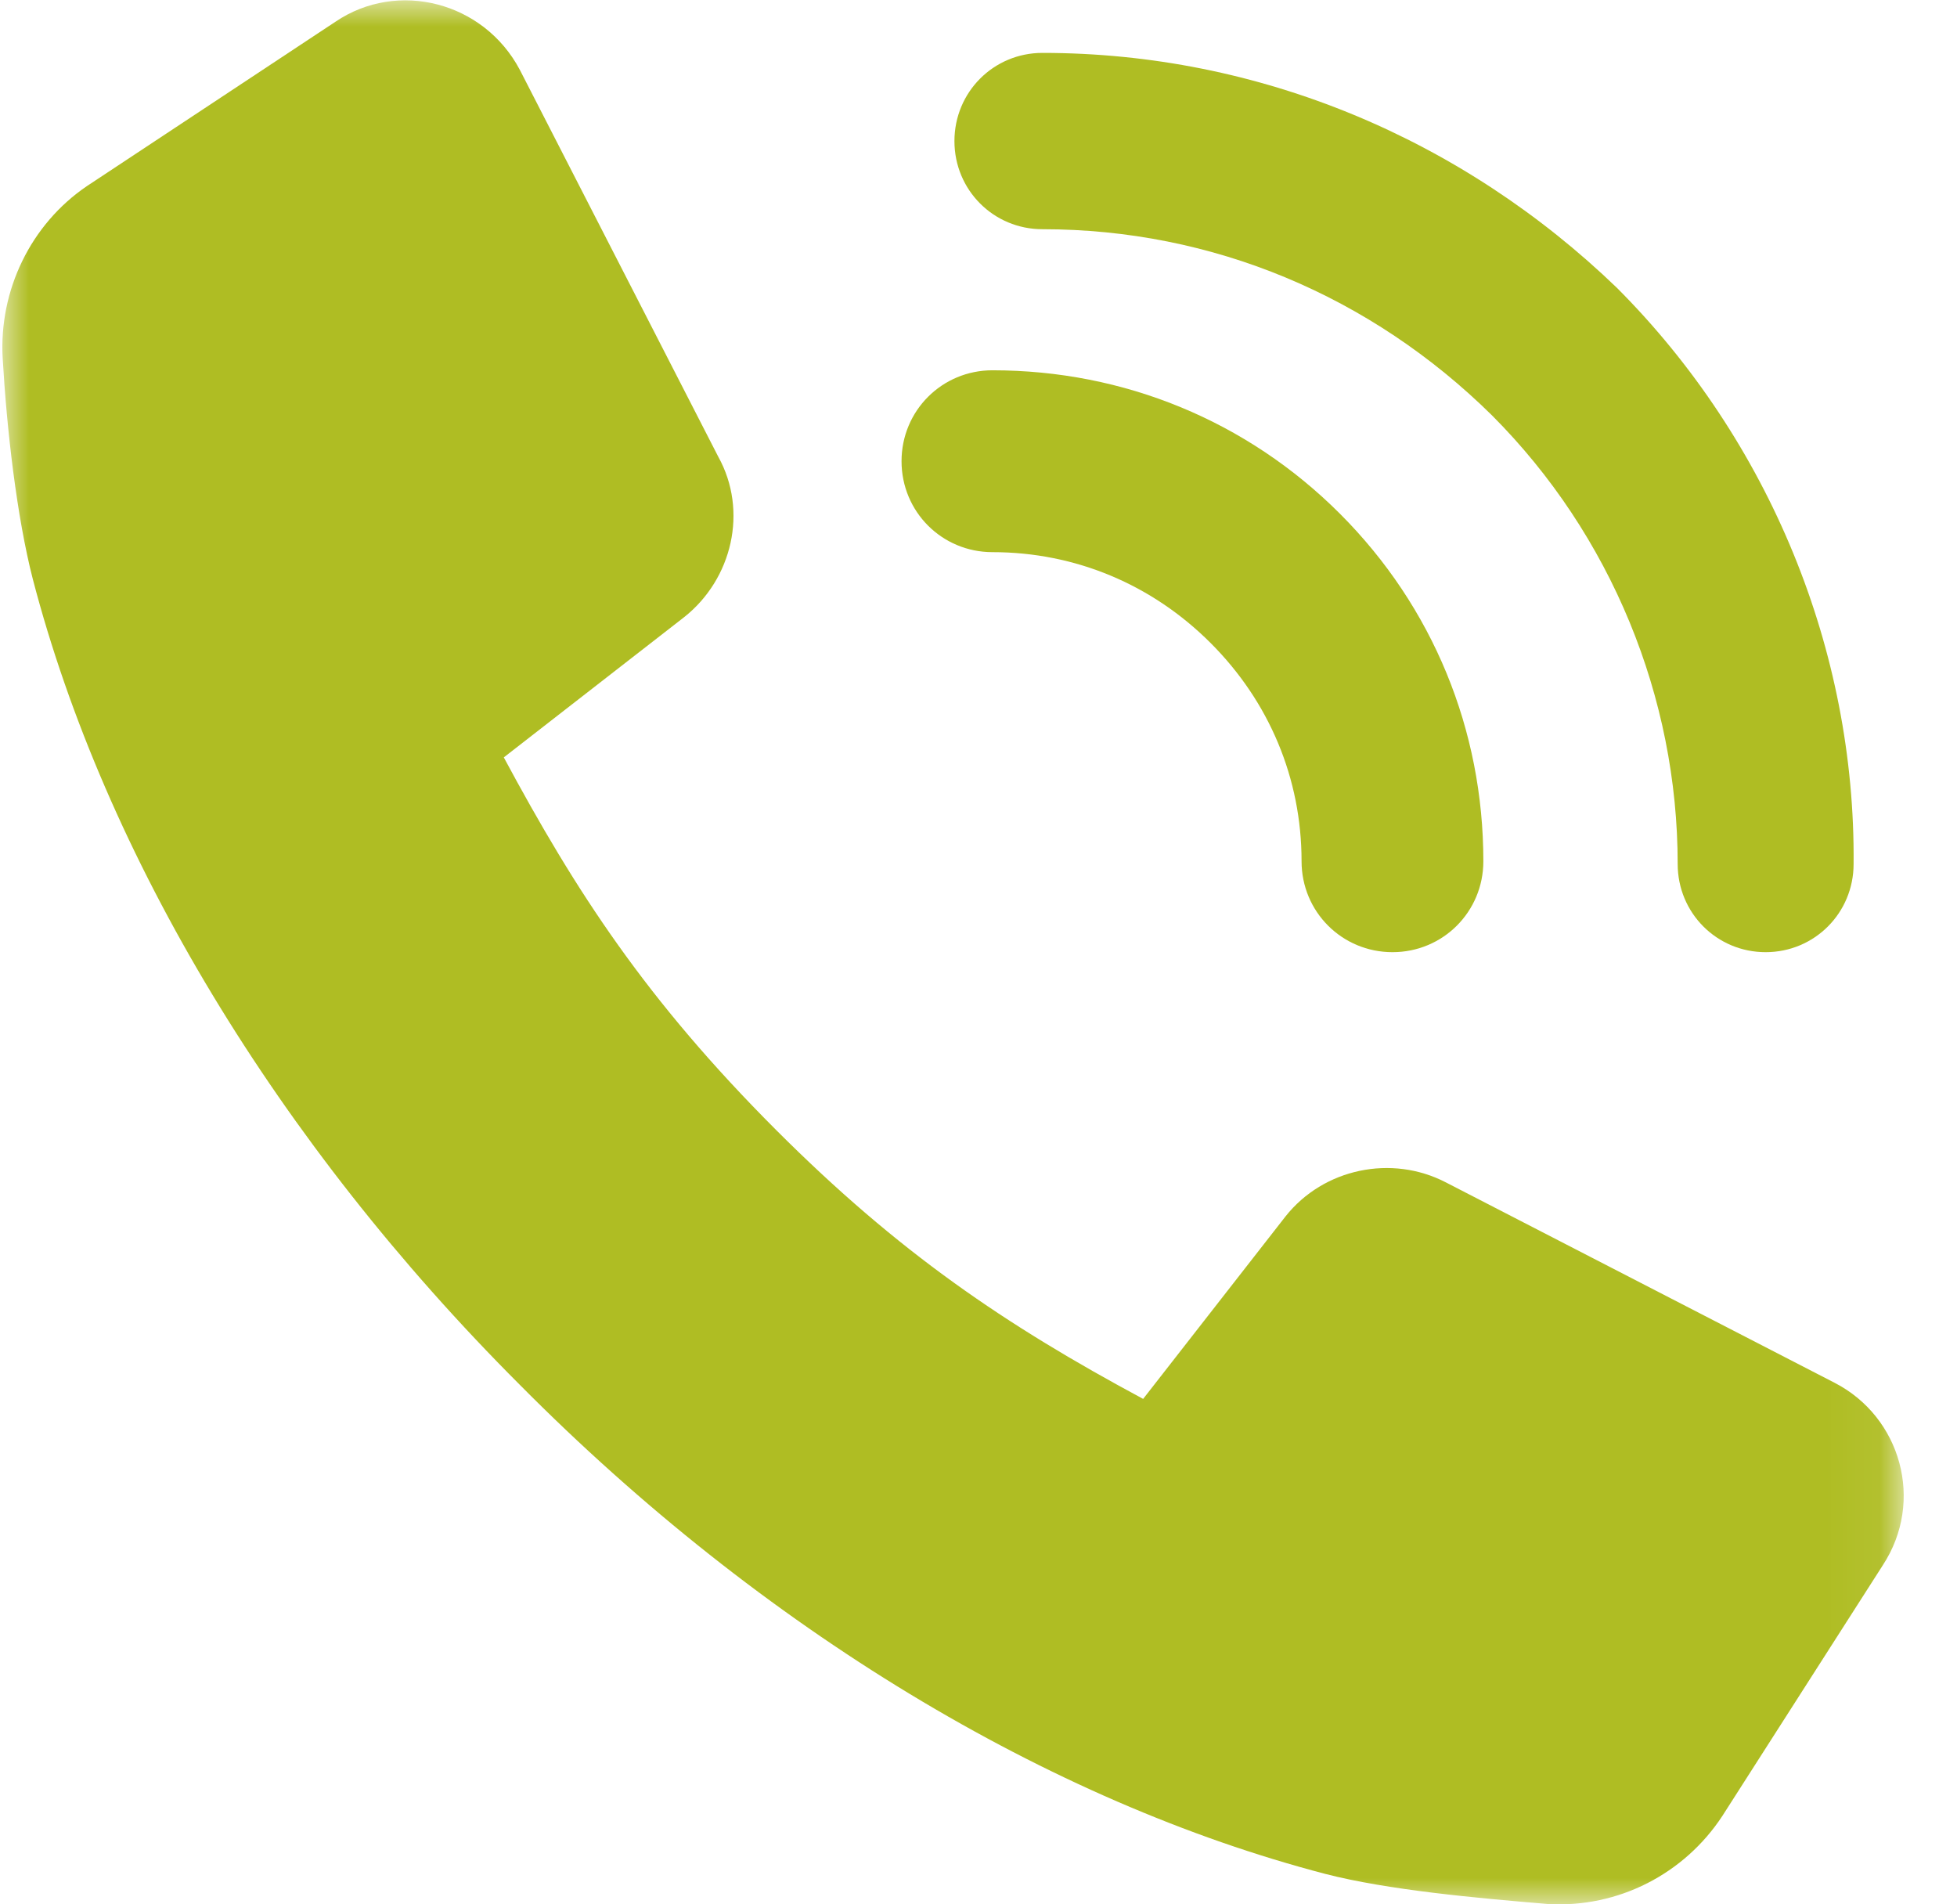
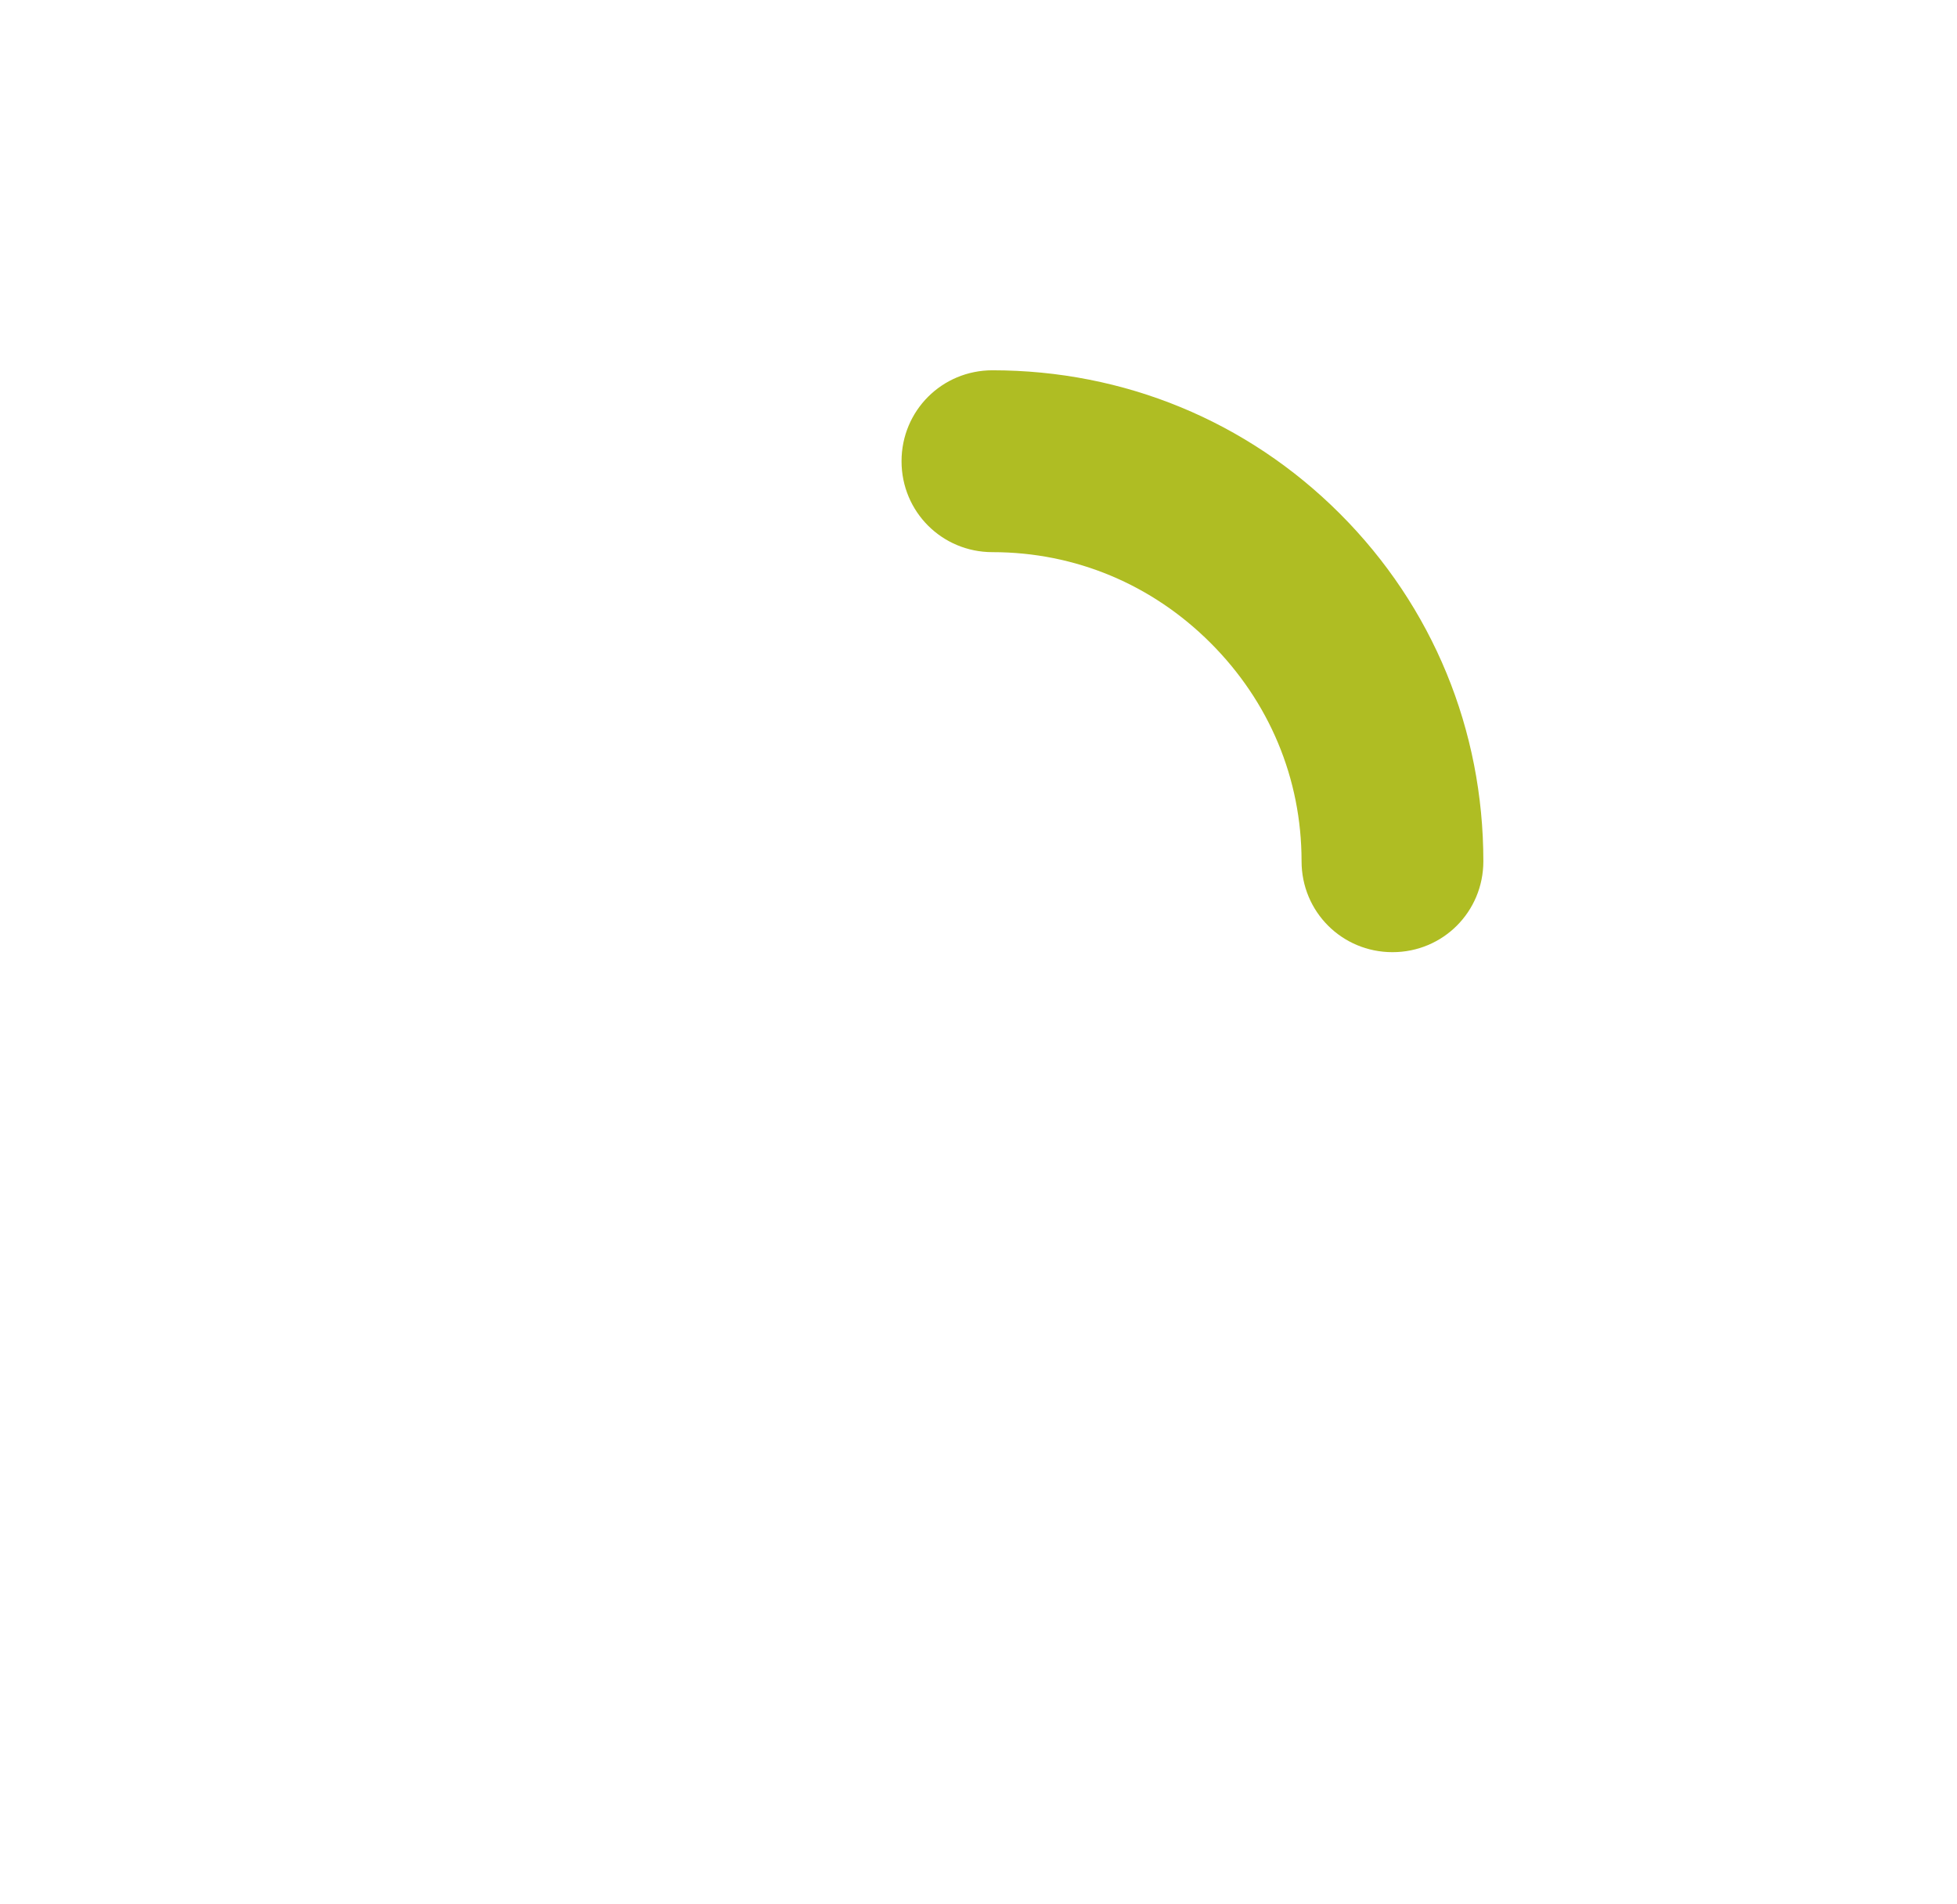
<svg xmlns="http://www.w3.org/2000/svg" xmlns:xlink="http://www.w3.org/1999/xlink" width="37px" height="36px" viewBox="0 0 37 36" version="1.1">
  <title>Group 8</title>
  <defs>
-     <polygon id="path-1" points="1.09882346e-05 0.006 35.947 0.006 35.947 36 1.09882346e-05 36" />
-   </defs>
+     </defs>
  <g id="Desktop" stroke="none" stroke-width="1" fill="none" fill-rule="evenodd">
    <g id="Extra-Services" transform="translate(-406, -390)">
      <g id="Group-8" transform="translate(406, 390)">
-         <path d="M19.708,4.333 C22.924,4.333 25.917,5.593 28.208,7.852 C30.463,10.111 31.719,13.185 31.719,16.333 C31.719,17.259 32.458,18 33.382,18 C34.306,18 35.045,17.259 35.045,16.333 C35.082,12.296 33.456,8.333 30.573,5.444 C27.654,2.63 23.811,1 19.708,1 C18.785,1 18.045,1.741 18.045,2.667 C18.045,3.593 18.785,4.333 19.708,4.333" id="Fill-1" fill="#AFBD23" />
        <path d="M18.764,10.438 C20.331,10.438 21.782,11.049 22.889,12.156 C23.997,13.264 24.608,14.715 24.608,16.281 C24.608,17.236 25.372,18 26.327,18 C27.282,18 28.045,17.236 28.045,16.281 C28.045,13.799 27.091,11.469 25.334,9.712 C23.577,7.955 21.247,7 18.764,7 C17.809,7 17.045,7.764 17.045,8.719 C17.045,9.674 17.809,10.438 18.764,10.438" id="Fill-3" fill="#AFBD23" />
        <g id="Group-7" transform="translate(0.045, 0)">
          <mask id="mask-2" fill="white">
            <use xlink:href="#path-1" />
          </mask>
          <g id="Clip-6" />
-           <path d="M34.642,26.141 L27.291,22.352 C26.267,21.821 24.979,22.087 24.259,22.996 L21.568,26.445 C18.954,25.042 16.945,23.678 14.634,21.367 C12.171,18.903 10.844,16.857 9.48,14.318 L12.891,11.666 C13.8,10.946 14.103,9.657 13.535,8.634 L9.783,1.32 C9.101,0.032 7.472,-0.385 6.297,0.411 L1.598,3.518 C0.537,4.238 -0.069,5.489 0.006,6.777 C0.082,8.103 0.272,9.771 0.575,10.946 C1.939,16.175 5.198,21.594 9.783,26.179 C14.368,30.802 19.787,34.061 25.017,35.426 C26.192,35.729 27.859,35.88 29.223,35.994 C30.55,36.07 31.8,35.426 32.52,34.327 L35.552,29.59 C36.347,28.377 35.893,26.786 34.642,26.141" id="Fill-5" fill="#AFBD23" mask="url(#mask-2)" />
        </g>
      </g>
    </g>
  </g>
</svg>